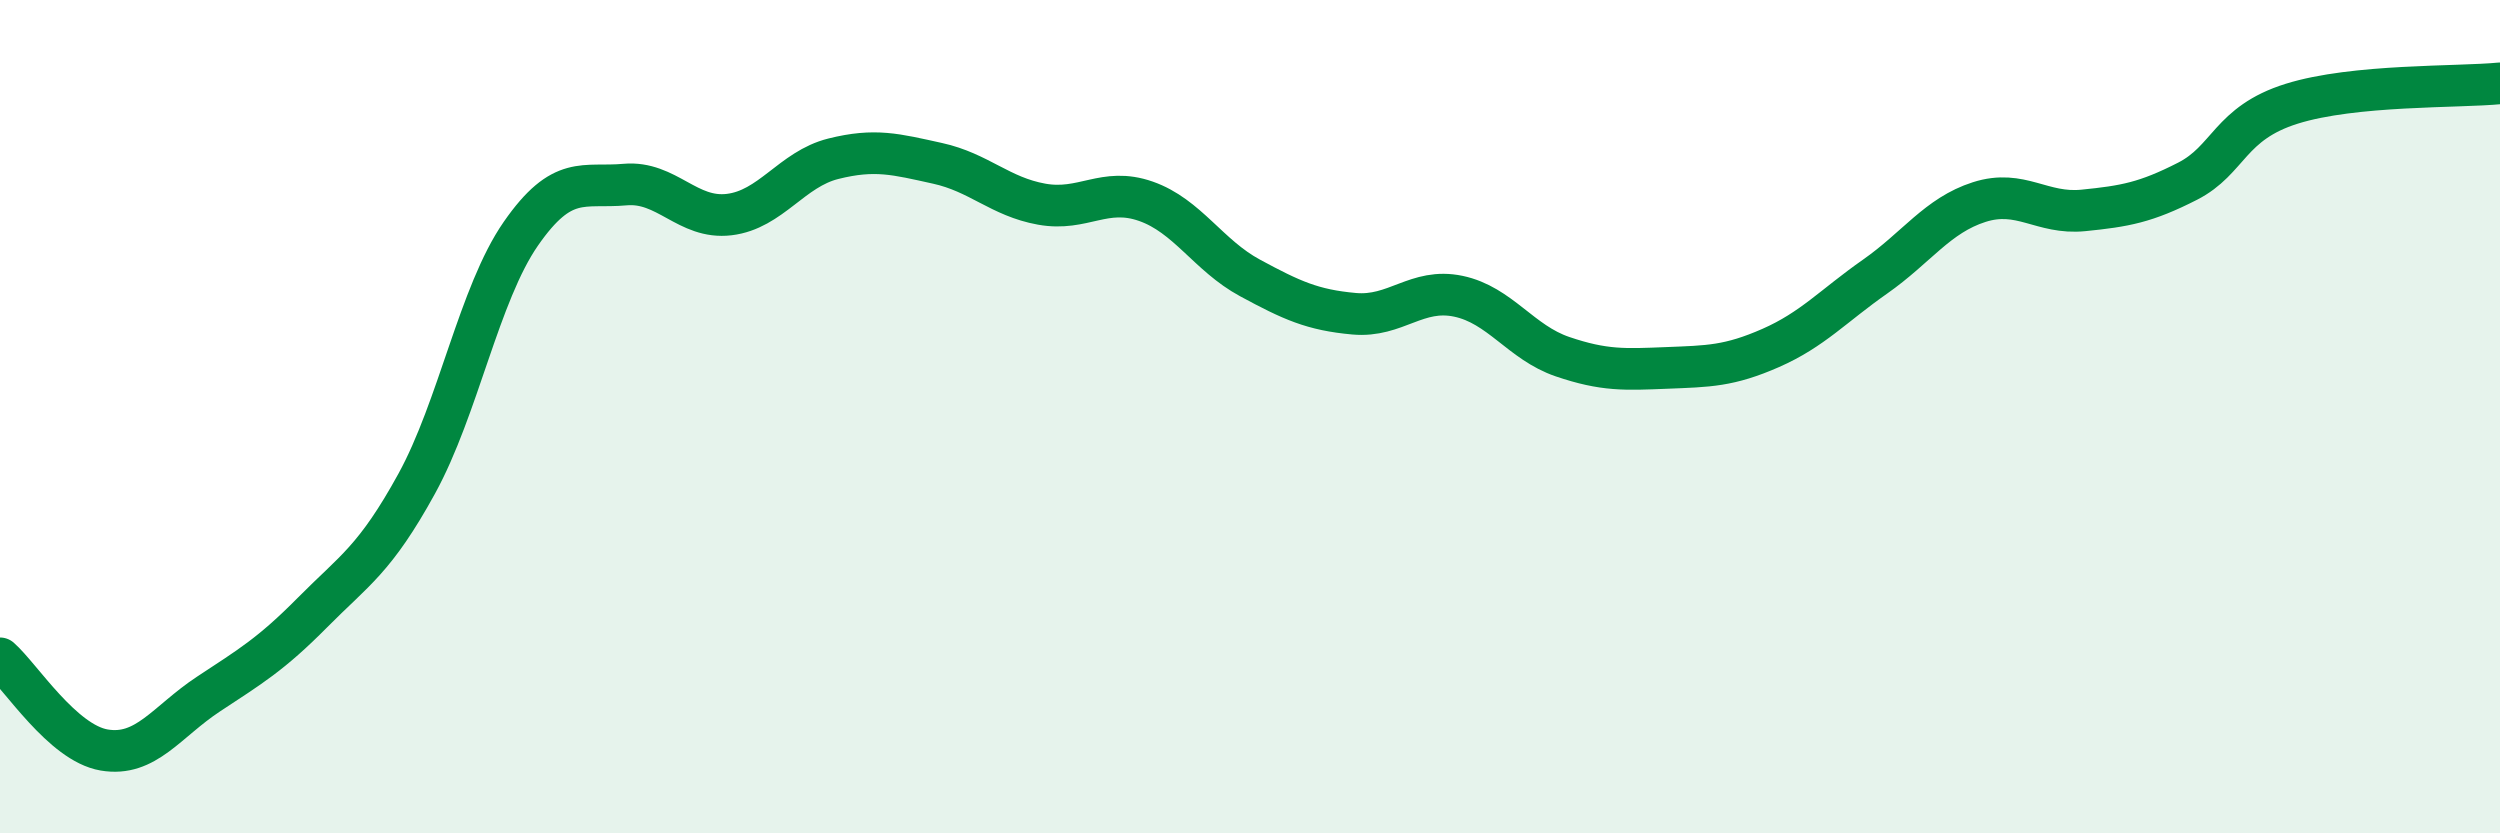
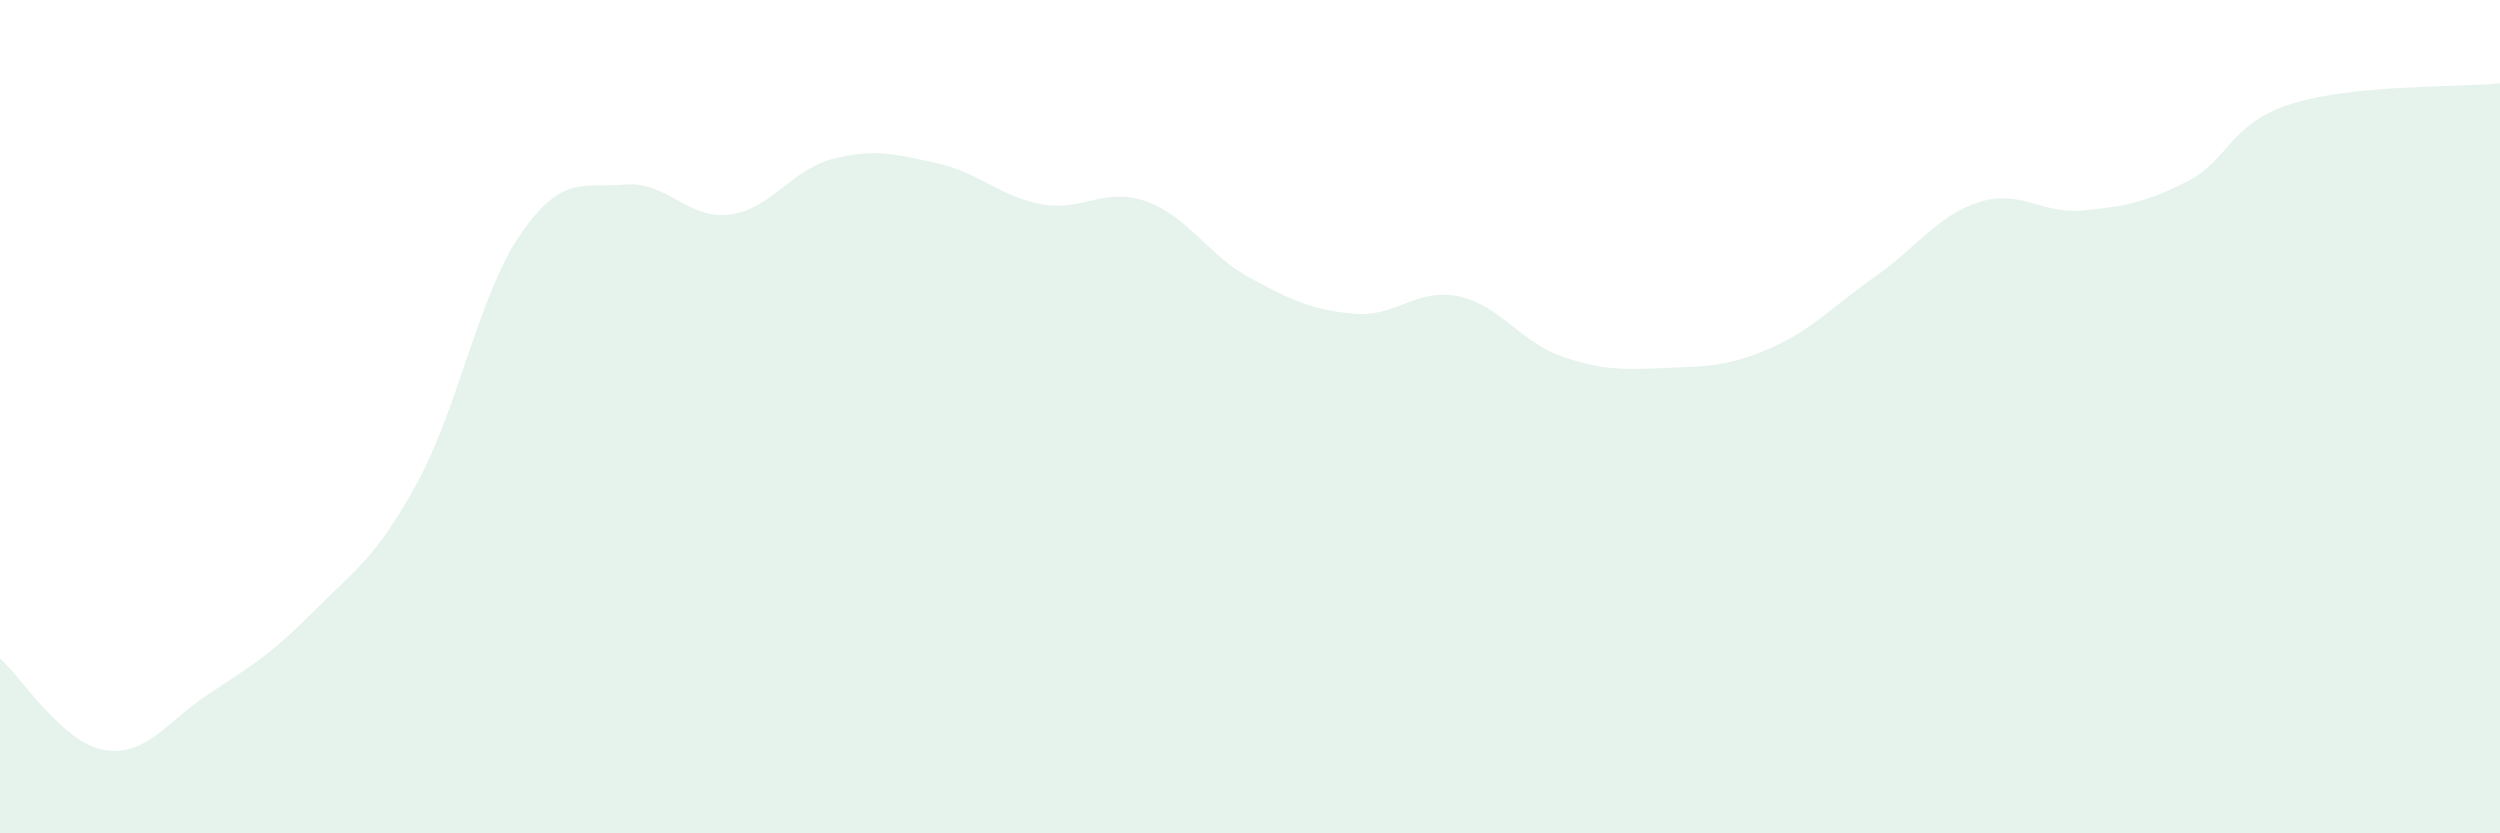
<svg xmlns="http://www.w3.org/2000/svg" width="60" height="20" viewBox="0 0 60 20">
  <path d="M 0,15.8 C 0.5,16.24 1.5,17.83 2.5,18 C 3.5,18.17 4,17.32 5,16.66 C 6,16 6.5,15.71 7.5,14.7 C 8.5,13.69 9,13.43 10,11.61 C 11,9.79 11.5,7.05 12.5,5.61 C 13.5,4.17 14,4.52 15,4.43 C 16,4.34 16.5,5.27 17.5,5.15 C 18.5,5.03 19,4.06 20,3.81 C 21,3.56 21.5,3.7 22.5,3.92 C 23.5,4.14 24,4.72 25,4.9 C 26,5.08 26.5,4.48 27.5,4.83 C 28.5,5.18 29,6.13 30,6.67 C 31,7.21 31.5,7.44 32.5,7.53 C 33.5,7.62 34,6.9 35,7.11 C 36,7.32 36.5,8.22 37.5,8.56 C 38.5,8.9 39,8.87 40,8.83 C 41,8.79 41.5,8.79 42.5,8.35 C 43.5,7.91 44,7.34 45,6.64 C 46,5.94 46.5,5.17 47.5,4.85 C 48.5,4.53 49,5.15 50,5.05 C 51,4.95 51.5,4.86 52.5,4.35 C 53.5,3.84 53.5,2.96 55,2.49 C 56.5,2.02 59,2.1 60,2L60 20L0 20Z" fill="#008740" opacity="0.1" stroke-linecap="round" stroke-linejoin="round" />
-   <path d="M 0,15.8 C 0.5,16.24 1.5,17.83 2.5,18 C 3.5,18.17 4,17.32 5,16.66 C 6,16 6.5,15.71 7.5,14.7 C 8.5,13.69 9,13.43 10,11.61 C 11,9.79 11.5,7.05 12.5,5.61 C 13.5,4.17 14,4.52 15,4.43 C 16,4.34 16.5,5.27 17.5,5.15 C 18.5,5.03 19,4.06 20,3.81 C 21,3.56 21.5,3.7 22.5,3.92 C 23.5,4.14 24,4.72 25,4.9 C 26,5.08 26.5,4.48 27.5,4.83 C 28.5,5.18 29,6.13 30,6.67 C 31,7.21 31.5,7.44 32.5,7.53 C 33.5,7.62 34,6.9 35,7.11 C 36,7.32 36.5,8.22 37.5,8.56 C 38.5,8.9 39,8.87 40,8.83 C 41,8.79 41.5,8.79 42.5,8.35 C 43.5,7.91 44,7.34 45,6.64 C 46,5.94 46.5,5.17 47.5,4.85 C 48.5,4.53 49,5.15 50,5.05 C 51,4.95 51.5,4.86 52.5,4.35 C 53.5,3.84 53.5,2.96 55,2.49 C 56.5,2.02 59,2.1 60,2" stroke="#008740" stroke-width="1" fill="none" stroke-linecap="round" stroke-linejoin="round" />
</svg>